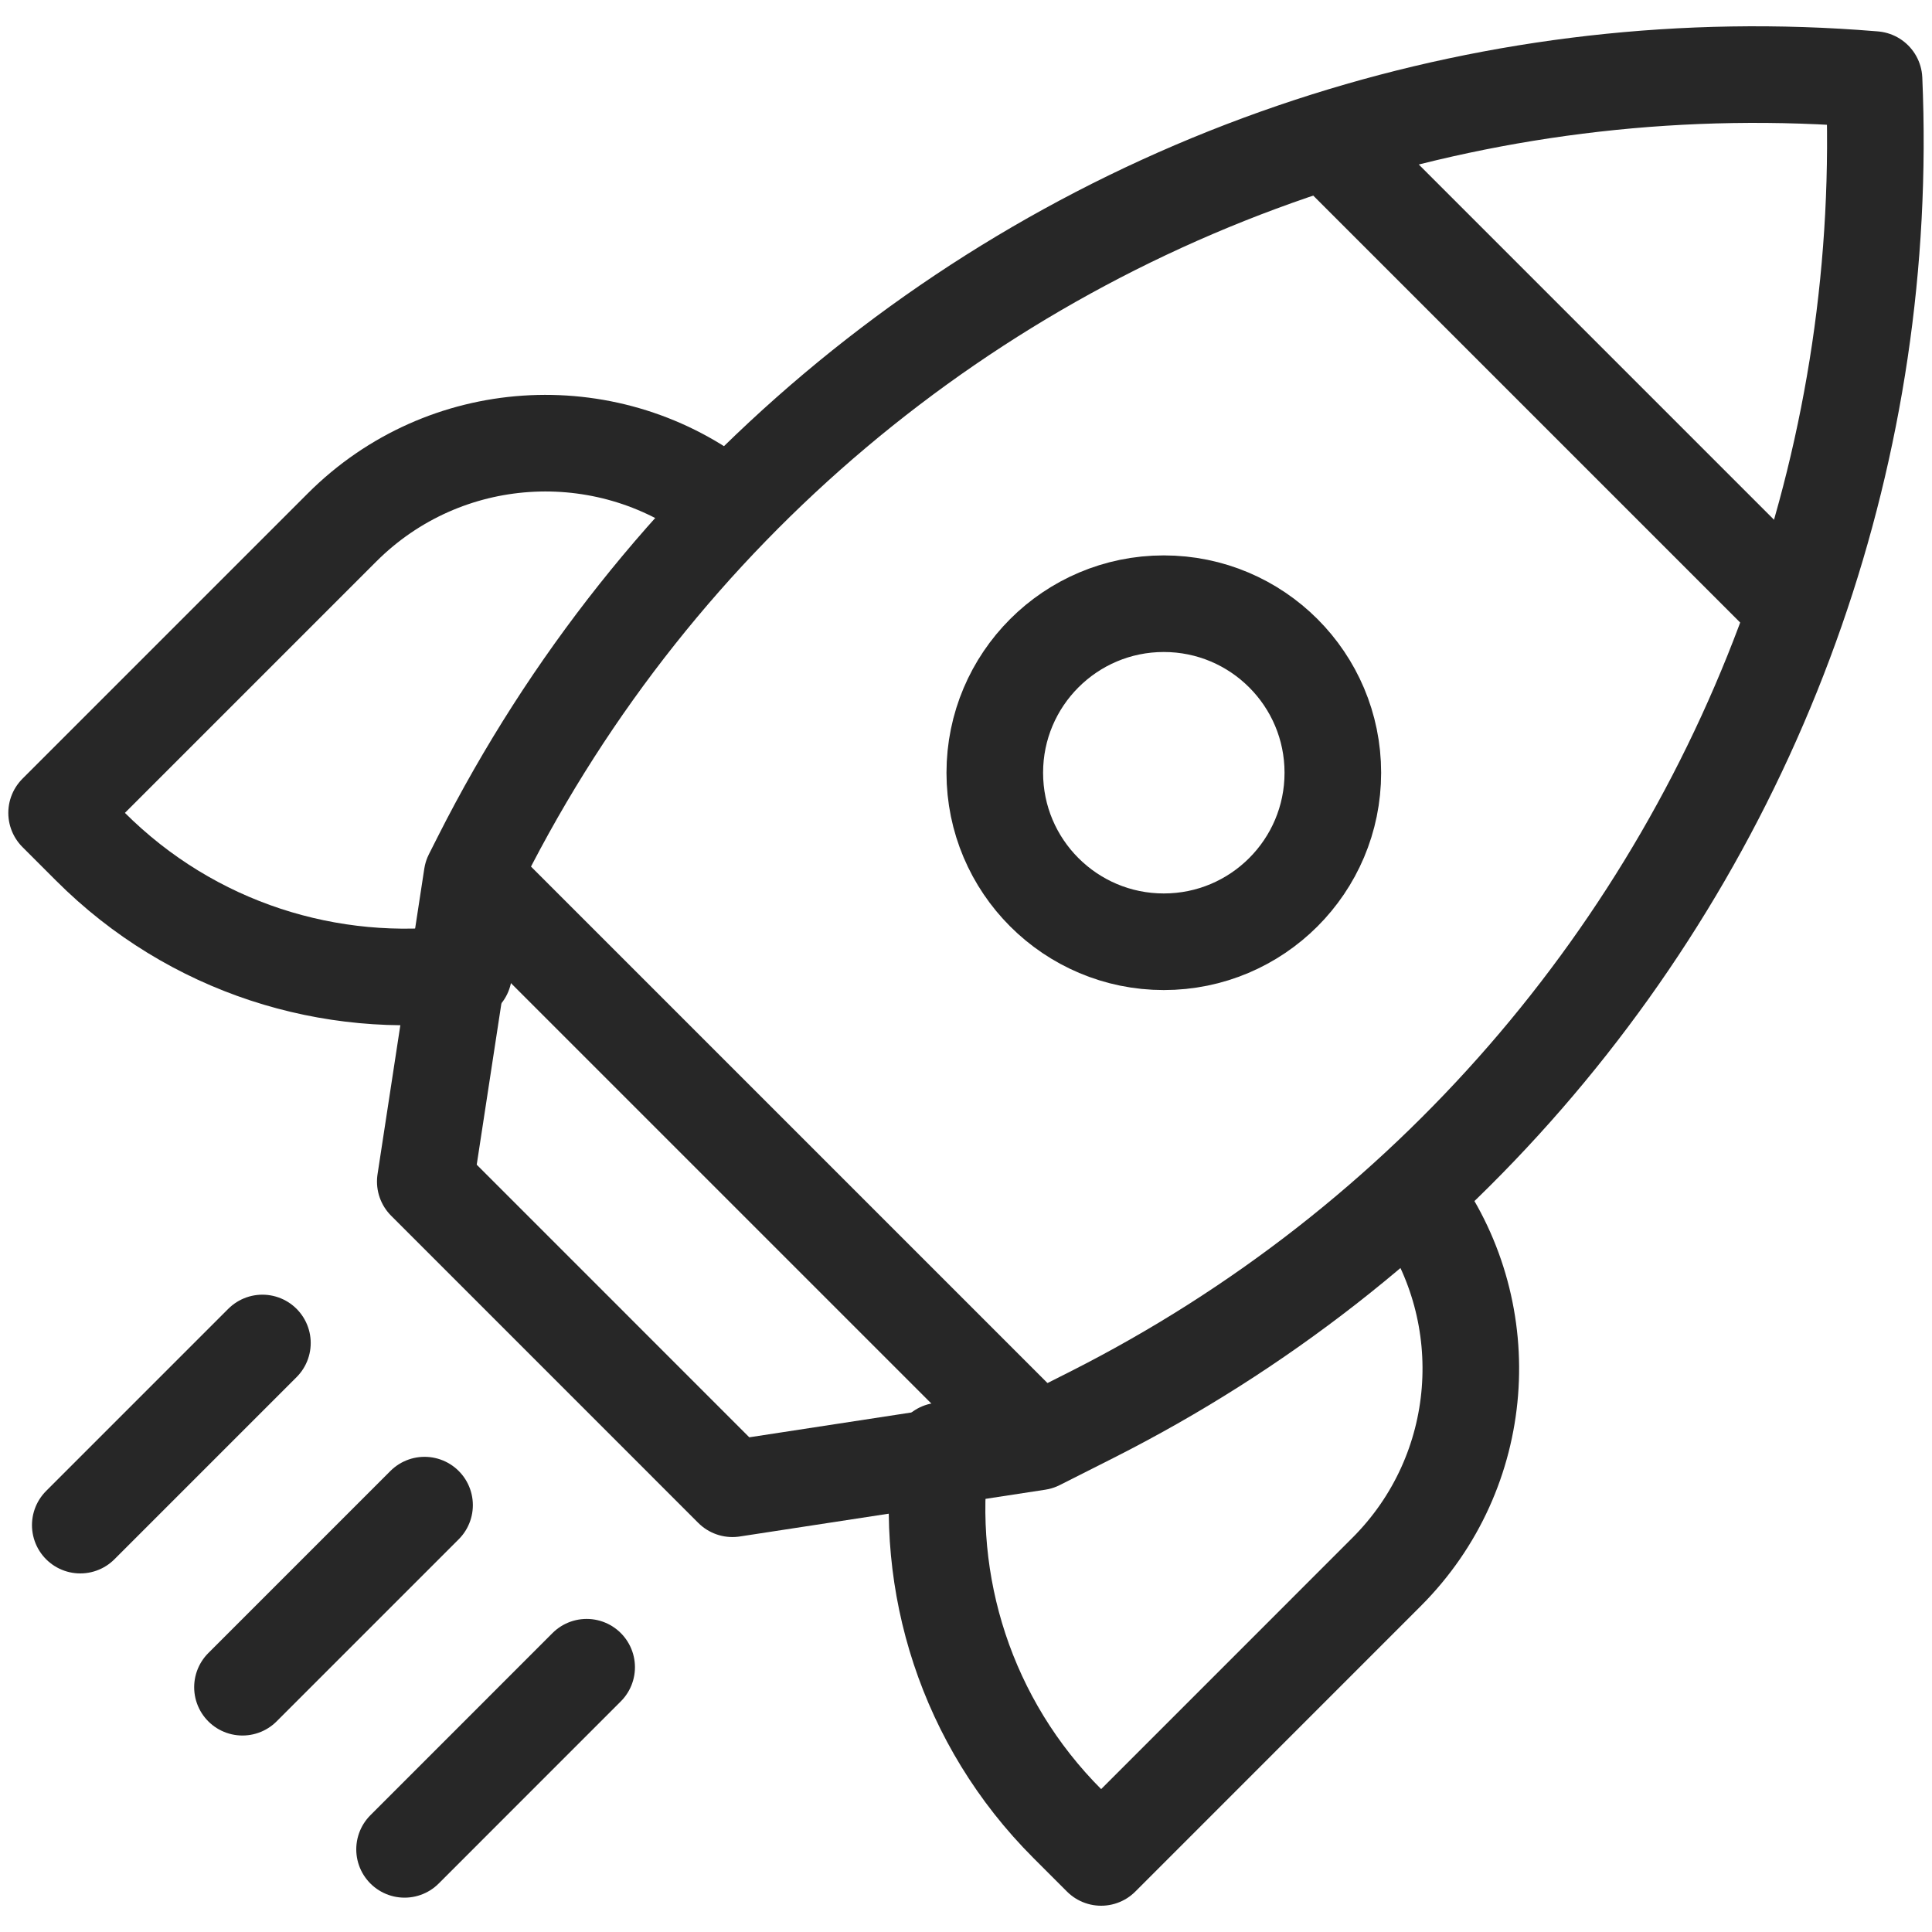
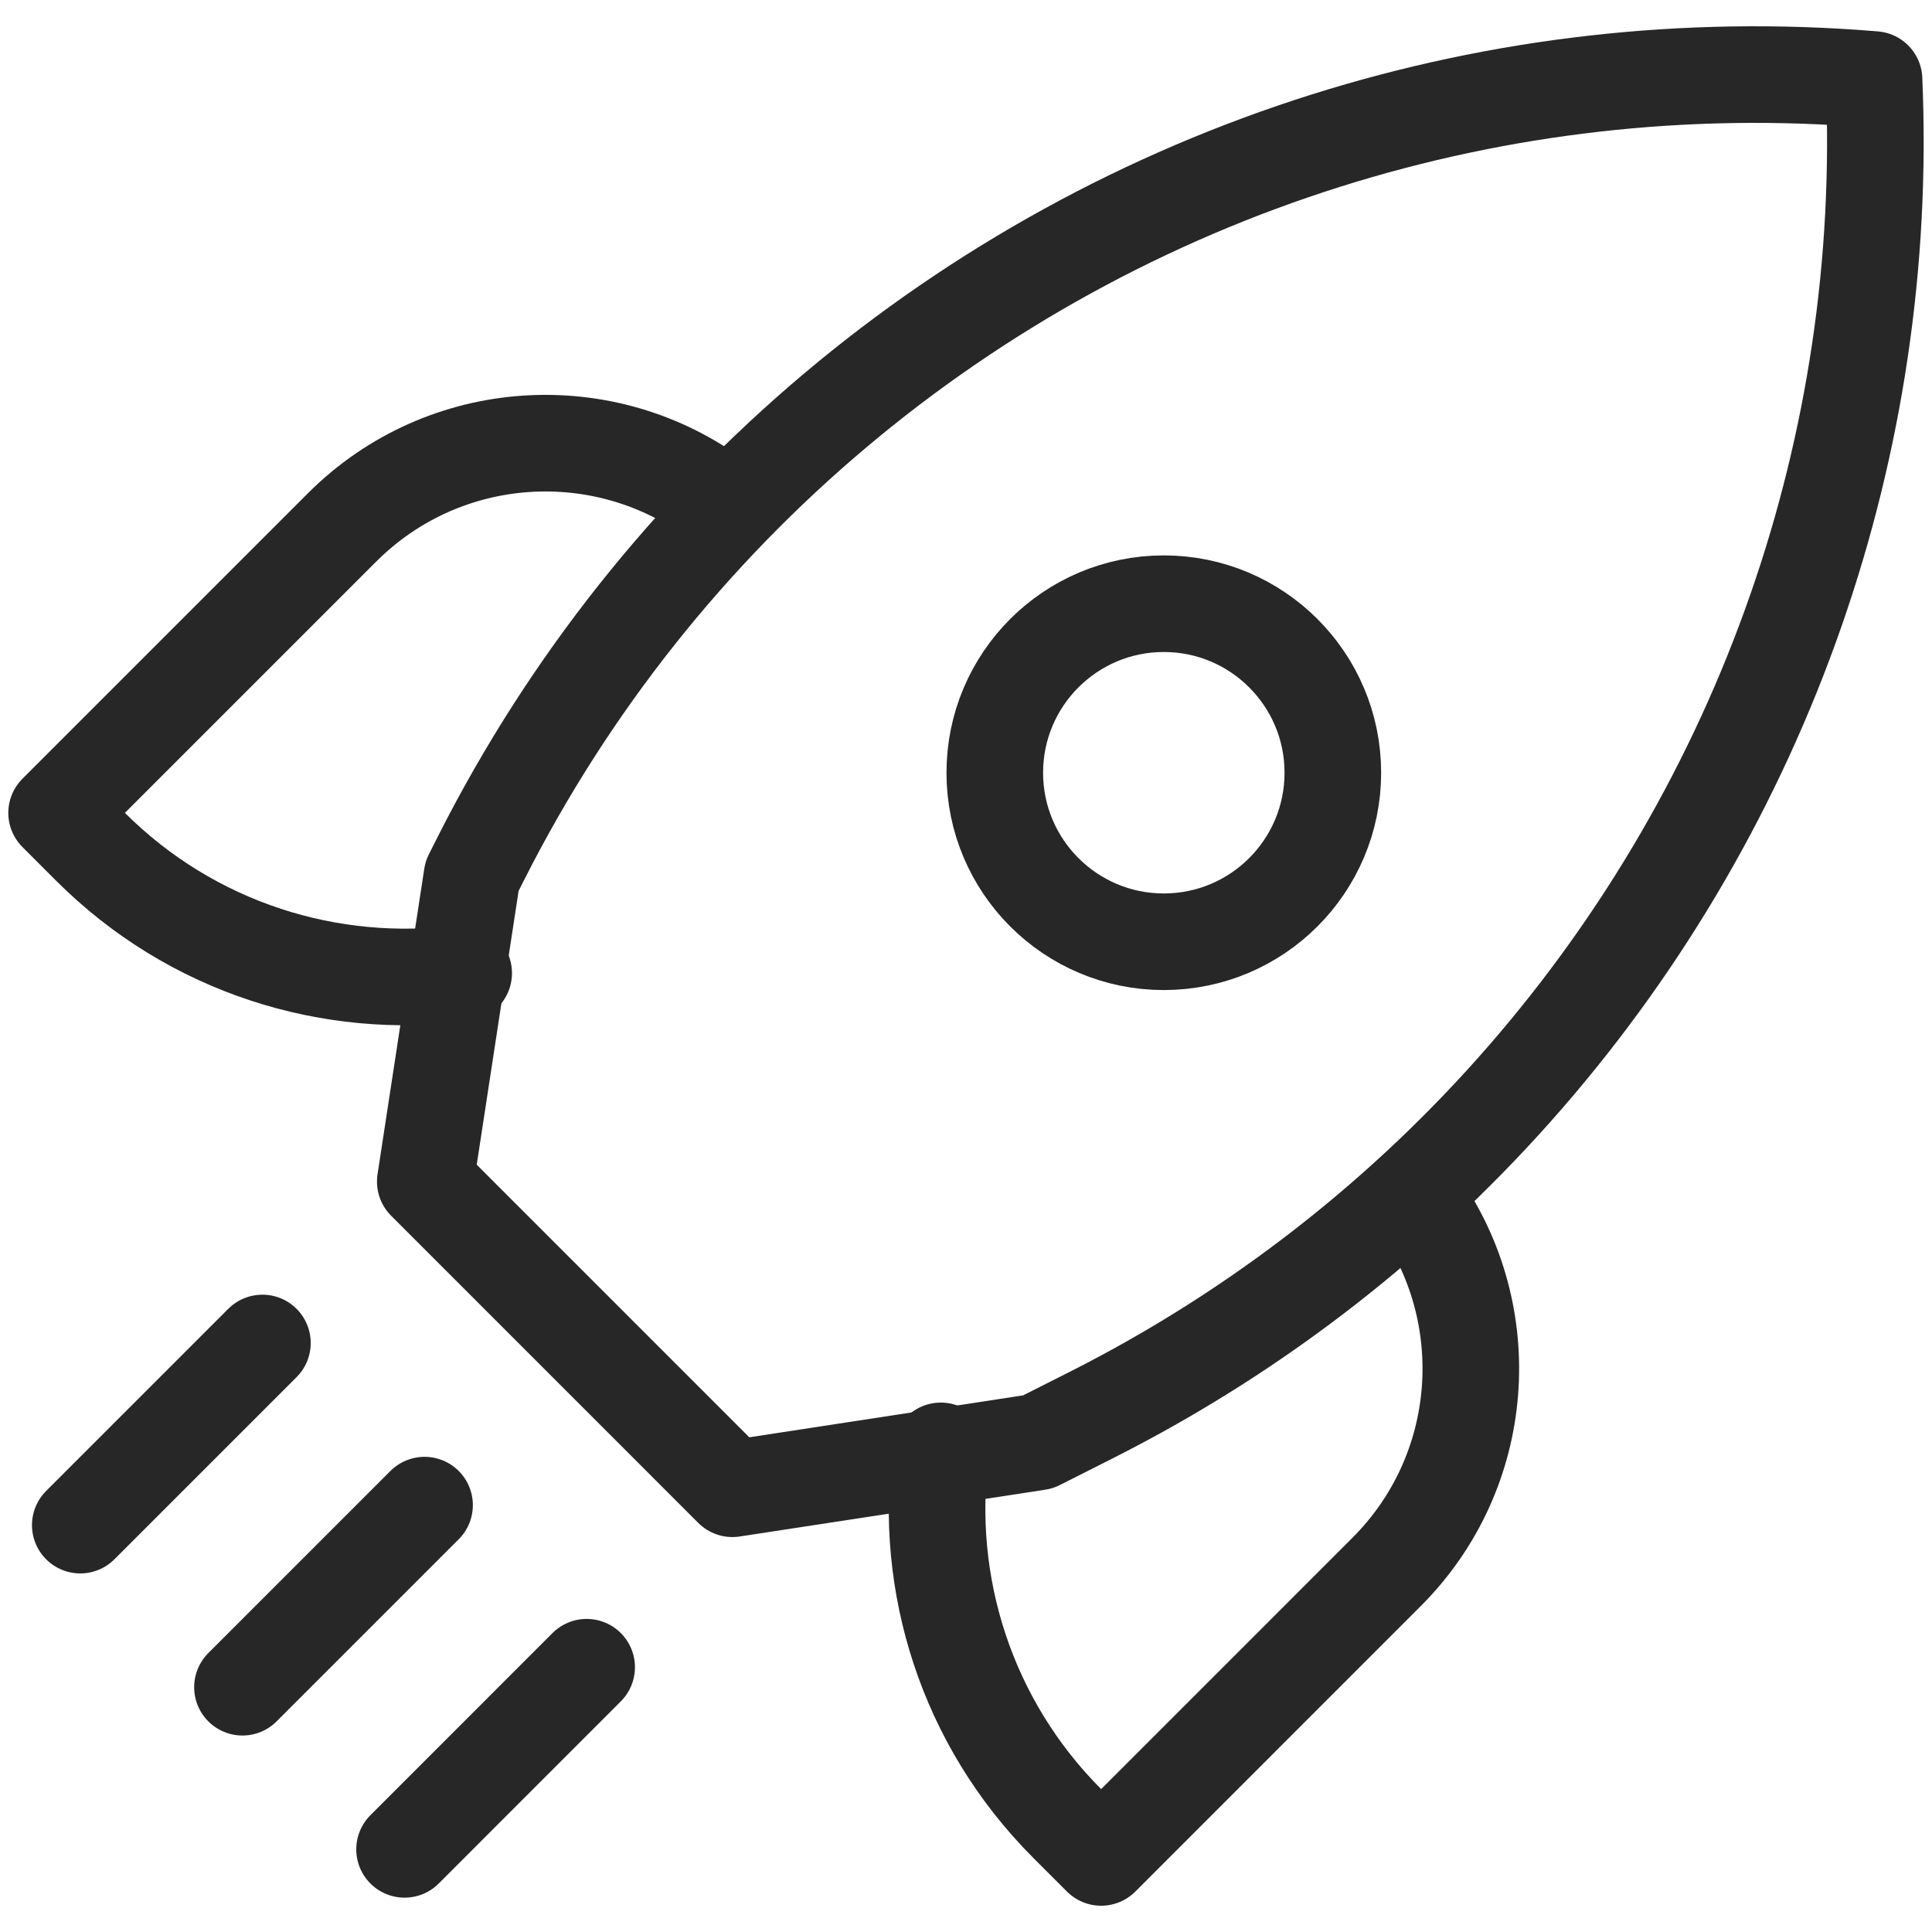
<svg xmlns="http://www.w3.org/2000/svg" width="40" height="40" viewBox="0 0 40 40" fill="none">
  <path d="M29.356 24.891C31.008 27.216 30.792 30.461 28.708 32.545L22.798 38.456L22.103 37.761C19.996 35.654 19.121 32.782 19.478 30.039" stroke="#272727" stroke-width="2" stroke-miterlimit="10" stroke-linecap="round" stroke-linejoin="round" />
  <path d="M14.86 10.361C12.528 8.612 9.204 8.798 7.082 10.92L1.172 16.83L1.867 17.525C3.976 19.635 6.854 20.509 9.6 20.148" stroke="#272727" stroke-width="2" stroke-miterlimit="10" stroke-linecap="round" stroke-linejoin="round" />
  <path d="M37.185 12.631C34.711 19.734 29.566 25.774 22.602 29.293L21.491 29.854L15.164 30.823L8.805 24.463L9.773 18.136L9.958 17.77C13.623 10.518 20.009 5.256 27.463 2.908C31.045 1.78 34.873 1.324 38.764 1.644L38.8 1.647C38.964 5.449 38.392 9.166 37.185 12.631Z" stroke="#272727" stroke-width="2" stroke-miterlimit="10" stroke-linecap="round" stroke-linejoin="round" />
-   <path d="M27.574 3.02L37.073 12.519" stroke="#272727" stroke-width="2" stroke-miterlimit="10" stroke-linecap="round" stroke-linejoin="round" />
  <path d="M24.095 19.498C26.028 19.498 27.595 17.931 27.595 15.999C27.595 14.066 26.028 12.499 24.095 12.499C22.163 12.499 20.596 14.066 20.596 15.999C20.596 17.931 22.163 19.498 24.095 19.498Z" stroke="#272727" stroke-width="2" stroke-miterlimit="10" stroke-linecap="round" stroke-linejoin="round" />
-   <path d="M21.324 29.686L9.942 18.304" stroke="#272727" stroke-width="2" stroke-miterlimit="10" stroke-linecap="round" stroke-linejoin="round" />
  <path d="M8.79 31.162L5.02 34.932" stroke="#272727" stroke-width="2" stroke-miterlimit="10" stroke-linecap="round" stroke-linejoin="round" />
  <path d="M5.433 27.805L1.662 31.576" stroke="#272727" stroke-width="2" stroke-miterlimit="10" stroke-linecap="round" stroke-linejoin="round" />
  <path d="M12.146 34.518L8.376 38.289" stroke="#272727" stroke-width="2" stroke-miterlimit="10" stroke-linecap="round" stroke-linejoin="round" />
</svg>